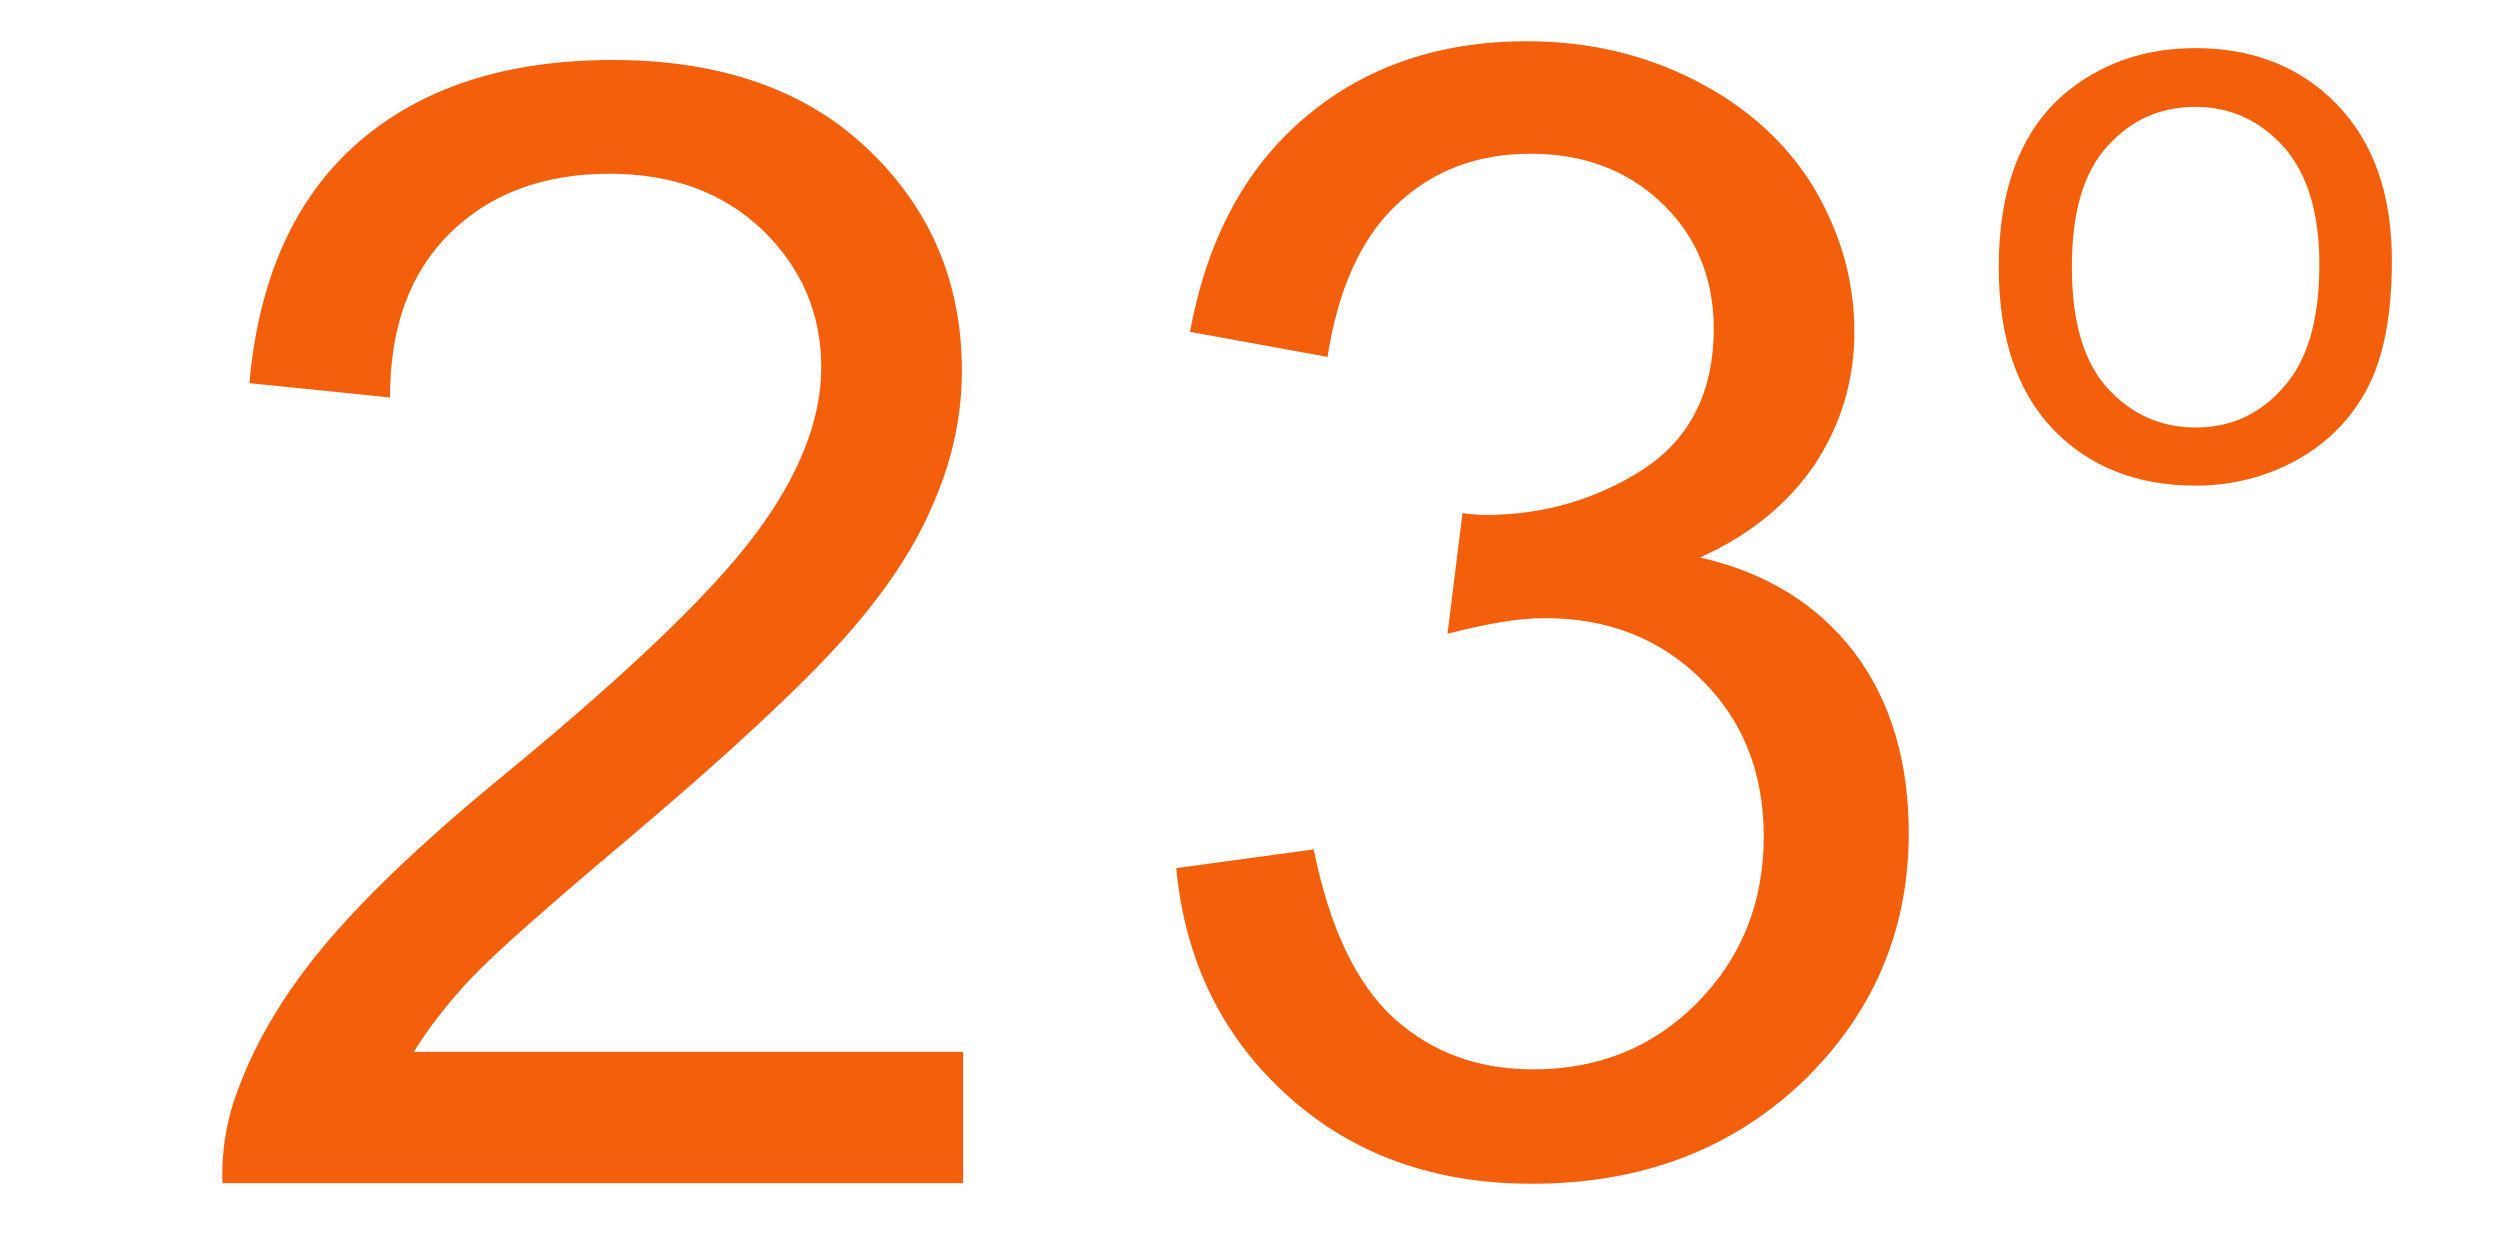
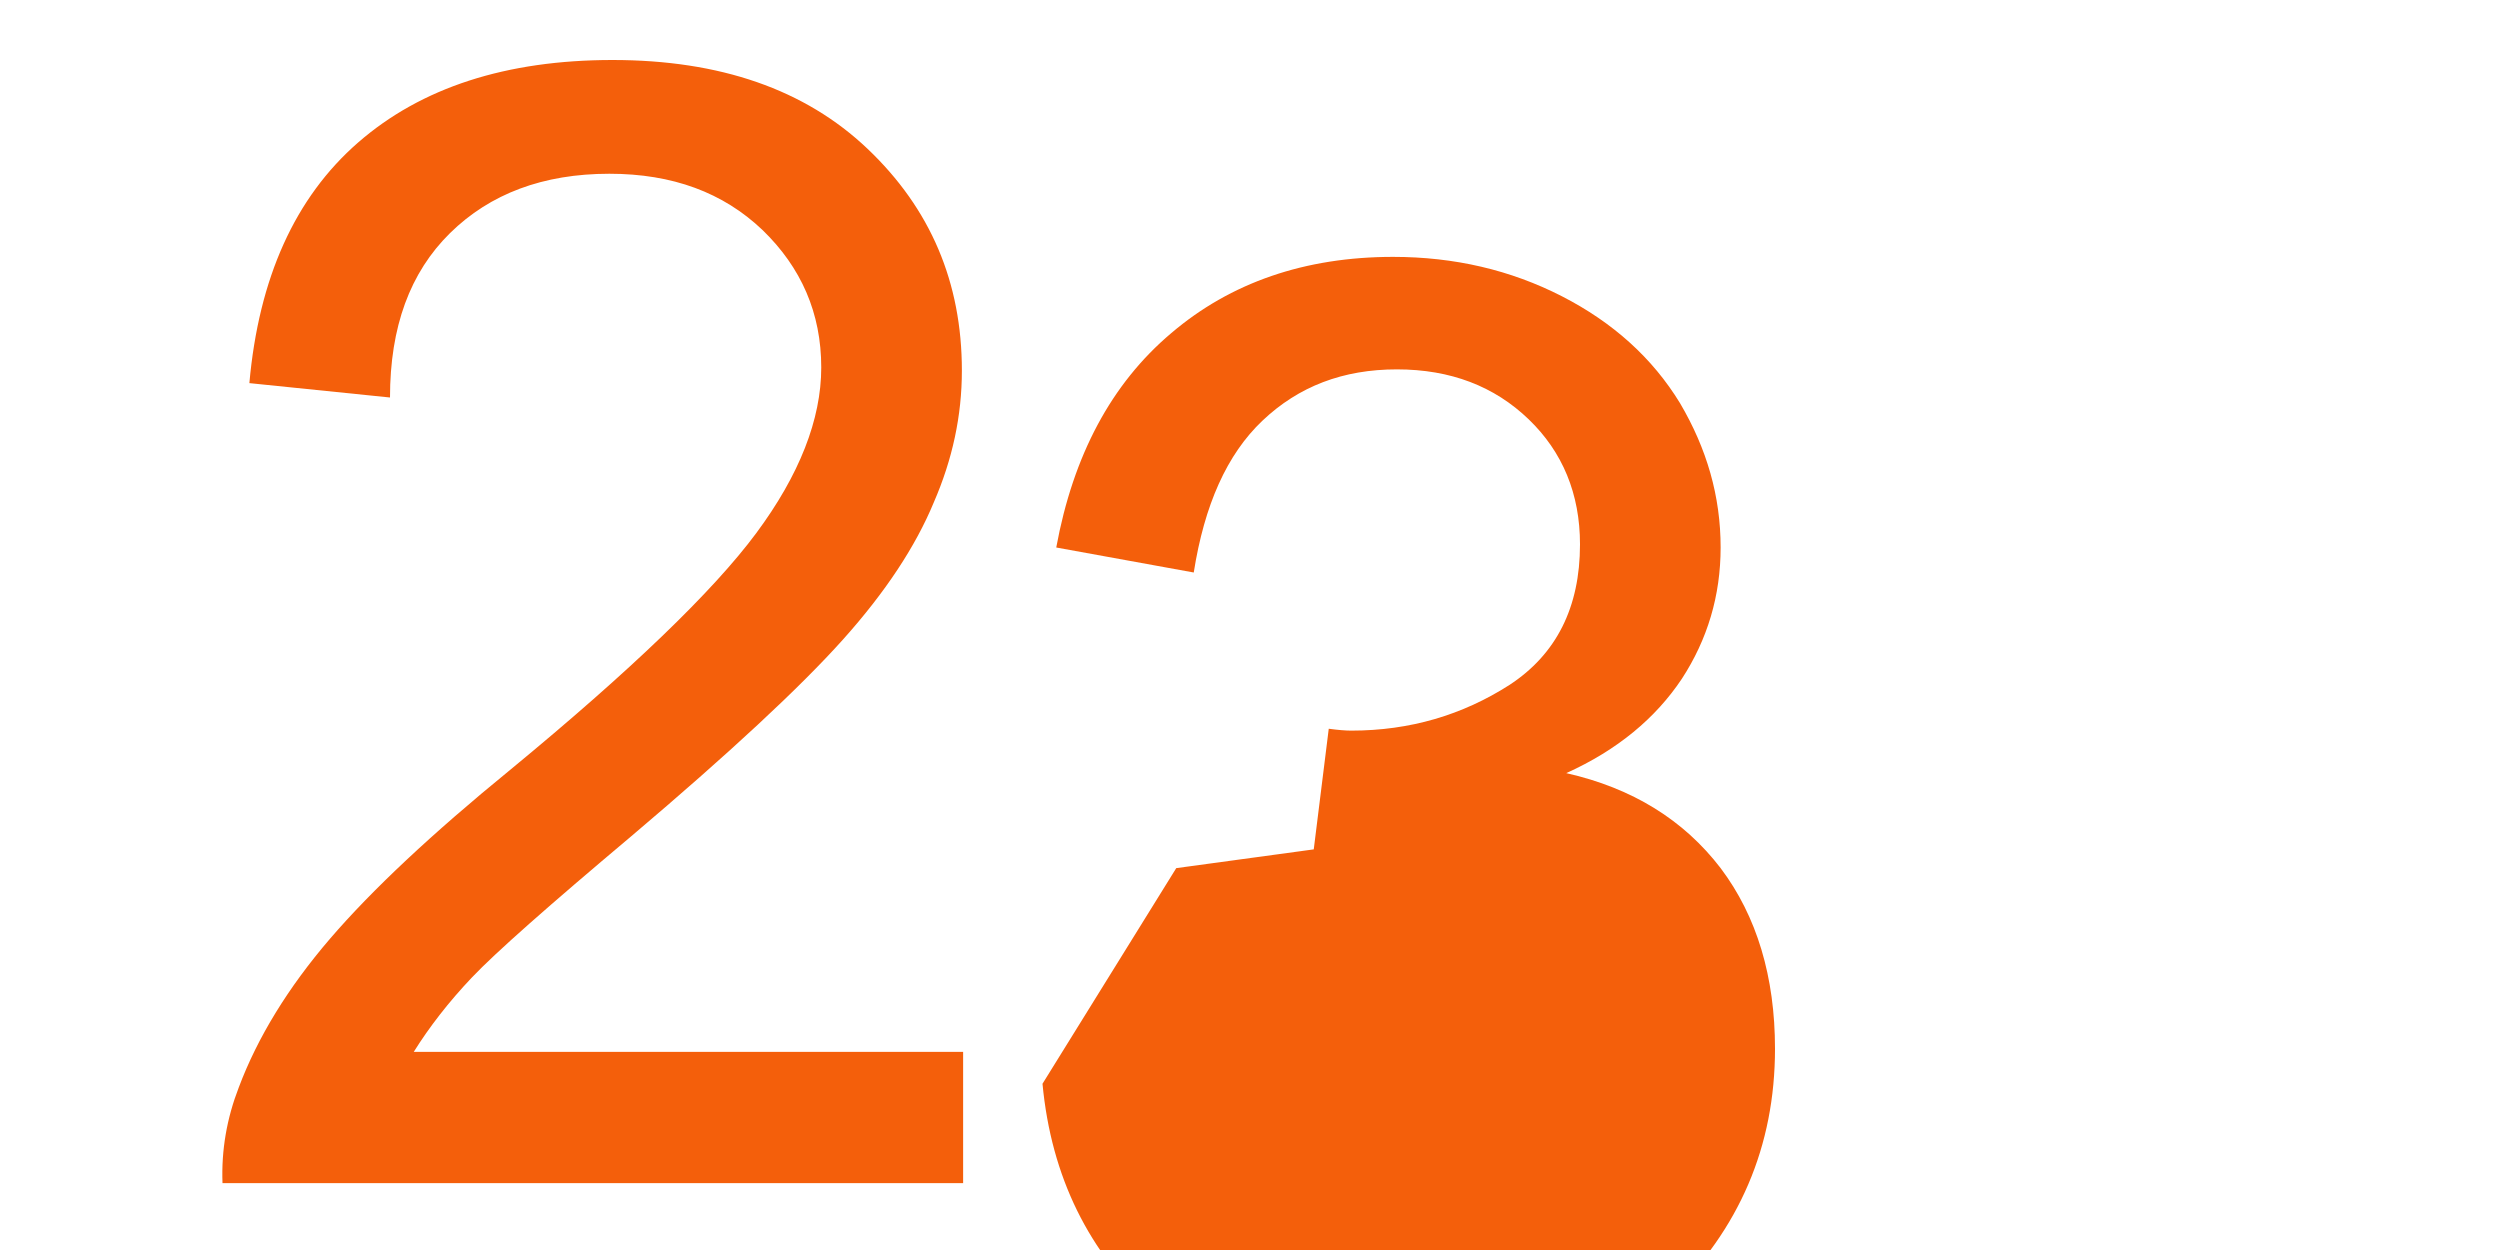
<svg xmlns="http://www.w3.org/2000/svg" xml:space="preserve" width="40px" height="20px" version="1.1" shape-rendering="geometricPrecision" text-rendering="geometricPrecision" image-rendering="optimizeQuality" fill-rule="evenodd" clip-rule="evenodd" viewBox="0 0 40 20">
  <g id="Layer_x0020_1">
-     <path fill="#F45F0B" fill-rule="nonzero" d="M31.98 4.27c0,-1.24 0.35,-2.16 1.04,-2.76 0.58,-0.49 1.28,-0.74 2.11,-0.74 0.92,0 1.68,0.3 2.26,0.9 0.59,0.61 0.88,1.44 0.88,2.5 0,0.87 -0.13,1.54 -0.39,2.04 -0.26,0.49 -0.63,0.87 -1.13,1.15 -0.49,0.27 -1.04,0.41 -1.62,0.41 -0.94,0 -1.7,-0.3 -2.28,-0.9 -0.58,-0.61 -0.87,-1.47 -0.87,-2.6zm1.17 0c0,0.86 0.18,1.5 0.56,1.93 0.38,0.42 0.85,0.64 1.42,0.64 0.57,0 1.04,-0.22 1.41,-0.65 0.38,-0.42 0.57,-1.08 0.57,-1.96 0,-0.82 -0.19,-1.45 -0.57,-1.88 -0.38,-0.42 -0.85,-0.64 -1.41,-0.64 -0.57,0 -1.04,0.21 -1.42,0.64 -0.38,0.42 -0.56,1.06 -0.56,1.92z" />
-     <path fill="#F45F0B" fill-rule="nonzero" d="M18.82 13.89l2.2 -0.3c0.25,1.25 0.68,2.15 1.28,2.7 0.61,0.55 1.35,0.82 2.23,0.82 1.04,0 1.92,-0.35 2.63,-1.07 0.71,-0.72 1.06,-1.61 1.06,-2.66 0,-1.01 -0.33,-1.85 -0.99,-2.5 -0.66,-0.66 -1.5,-0.99 -2.52,-0.99 -0.42,0 -0.93,0.09 -1.55,0.25l0.24 -1.93c0.15,0.02 0.27,0.03 0.36,0.03 0.94,0 1.78,-0.25 2.53,-0.73 0.75,-0.49 1.13,-1.24 1.13,-2.25 0,-0.81 -0.28,-1.48 -0.82,-2 -0.55,-0.53 -1.25,-0.8 -2.11,-0.8 -0.86,0 -1.57,0.27 -2.15,0.82 -0.57,0.54 -0.93,1.35 -1.1,2.43l-2.2 -0.4c0.27,-1.47 0.88,-2.62 1.84,-3.43 0.95,-0.81 2.14,-1.22 3.55,-1.22 0.98,0 1.88,0.21 2.7,0.63 0.82,0.42 1.45,0.99 1.89,1.71 0.43,0.73 0.65,1.49 0.65,2.31 0,0.77 -0.21,1.47 -0.62,2.1 -0.42,0.63 -1.03,1.14 -1.85,1.51 1.06,0.24 1.88,0.75 2.47,1.52 0.58,0.77 0.87,1.74 0.87,2.89 0,1.56 -0.57,2.89 -1.7,3.98 -1.15,1.09 -2.59,1.63 -4.33,1.63 -1.57,0 -2.87,-0.47 -3.91,-1.41 -1.04,-0.94 -1.64,-2.15 -1.78,-3.64z" />
+     <path fill="#F45F0B" fill-rule="nonzero" d="M18.82 13.89l2.2 -0.3l0.24 -1.93c0.15,0.02 0.27,0.03 0.36,0.03 0.94,0 1.78,-0.25 2.53,-0.73 0.75,-0.49 1.13,-1.24 1.13,-2.25 0,-0.81 -0.28,-1.48 -0.82,-2 -0.55,-0.53 -1.25,-0.8 -2.11,-0.8 -0.86,0 -1.57,0.27 -2.15,0.82 -0.57,0.54 -0.93,1.35 -1.1,2.43l-2.2 -0.4c0.27,-1.47 0.88,-2.62 1.84,-3.43 0.95,-0.81 2.14,-1.22 3.55,-1.22 0.98,0 1.88,0.21 2.7,0.63 0.82,0.42 1.45,0.99 1.89,1.71 0.43,0.73 0.65,1.49 0.65,2.31 0,0.77 -0.21,1.47 -0.62,2.1 -0.42,0.63 -1.03,1.14 -1.85,1.51 1.06,0.24 1.88,0.75 2.47,1.52 0.58,0.77 0.87,1.74 0.87,2.89 0,1.56 -0.57,2.89 -1.7,3.98 -1.15,1.09 -2.59,1.63 -4.33,1.63 -1.57,0 -2.87,-0.47 -3.91,-1.41 -1.04,-0.94 -1.64,-2.15 -1.78,-3.64z" />
    <path fill="#F45F0B" fill-rule="nonzero" d="M15.41 16.83l0 2.1 -11.85 0c-0.02,-0.53 0.07,-1.04 0.26,-1.53 0.3,-0.8 0.79,-1.6 1.46,-2.38 0.67,-0.78 1.63,-1.68 2.88,-2.7 1.93,-1.59 3.25,-2.86 3.94,-3.79 0.69,-0.93 1.04,-1.82 1.04,-2.65 0,-0.87 -0.32,-1.6 -0.94,-2.2 -0.63,-0.6 -1.44,-0.9 -2.45,-0.9 -1.06,0 -1.91,0.32 -2.55,0.95 -0.64,0.63 -0.96,1.5 -0.96,2.63l-2.25 -0.23c0.15,-1.68 0.73,-2.97 1.74,-3.85 1.01,-0.88 2.37,-1.32 4.07,-1.32 1.72,0 3.08,0.47 4.08,1.42 1.01,0.96 1.51,2.14 1.51,3.55 0,0.72 -0.15,1.42 -0.45,2.11 -0.29,0.7 -0.77,1.43 -1.45,2.19 -0.69,0.77 -1.82,1.82 -3.39,3.15 -1.32,1.11 -2.17,1.86 -2.55,2.26 -0.37,0.39 -0.68,0.79 -0.93,1.19l8.79 0z" />
  </g>
  <g id="Layer_x0020_1_0">
 </g>
</svg>